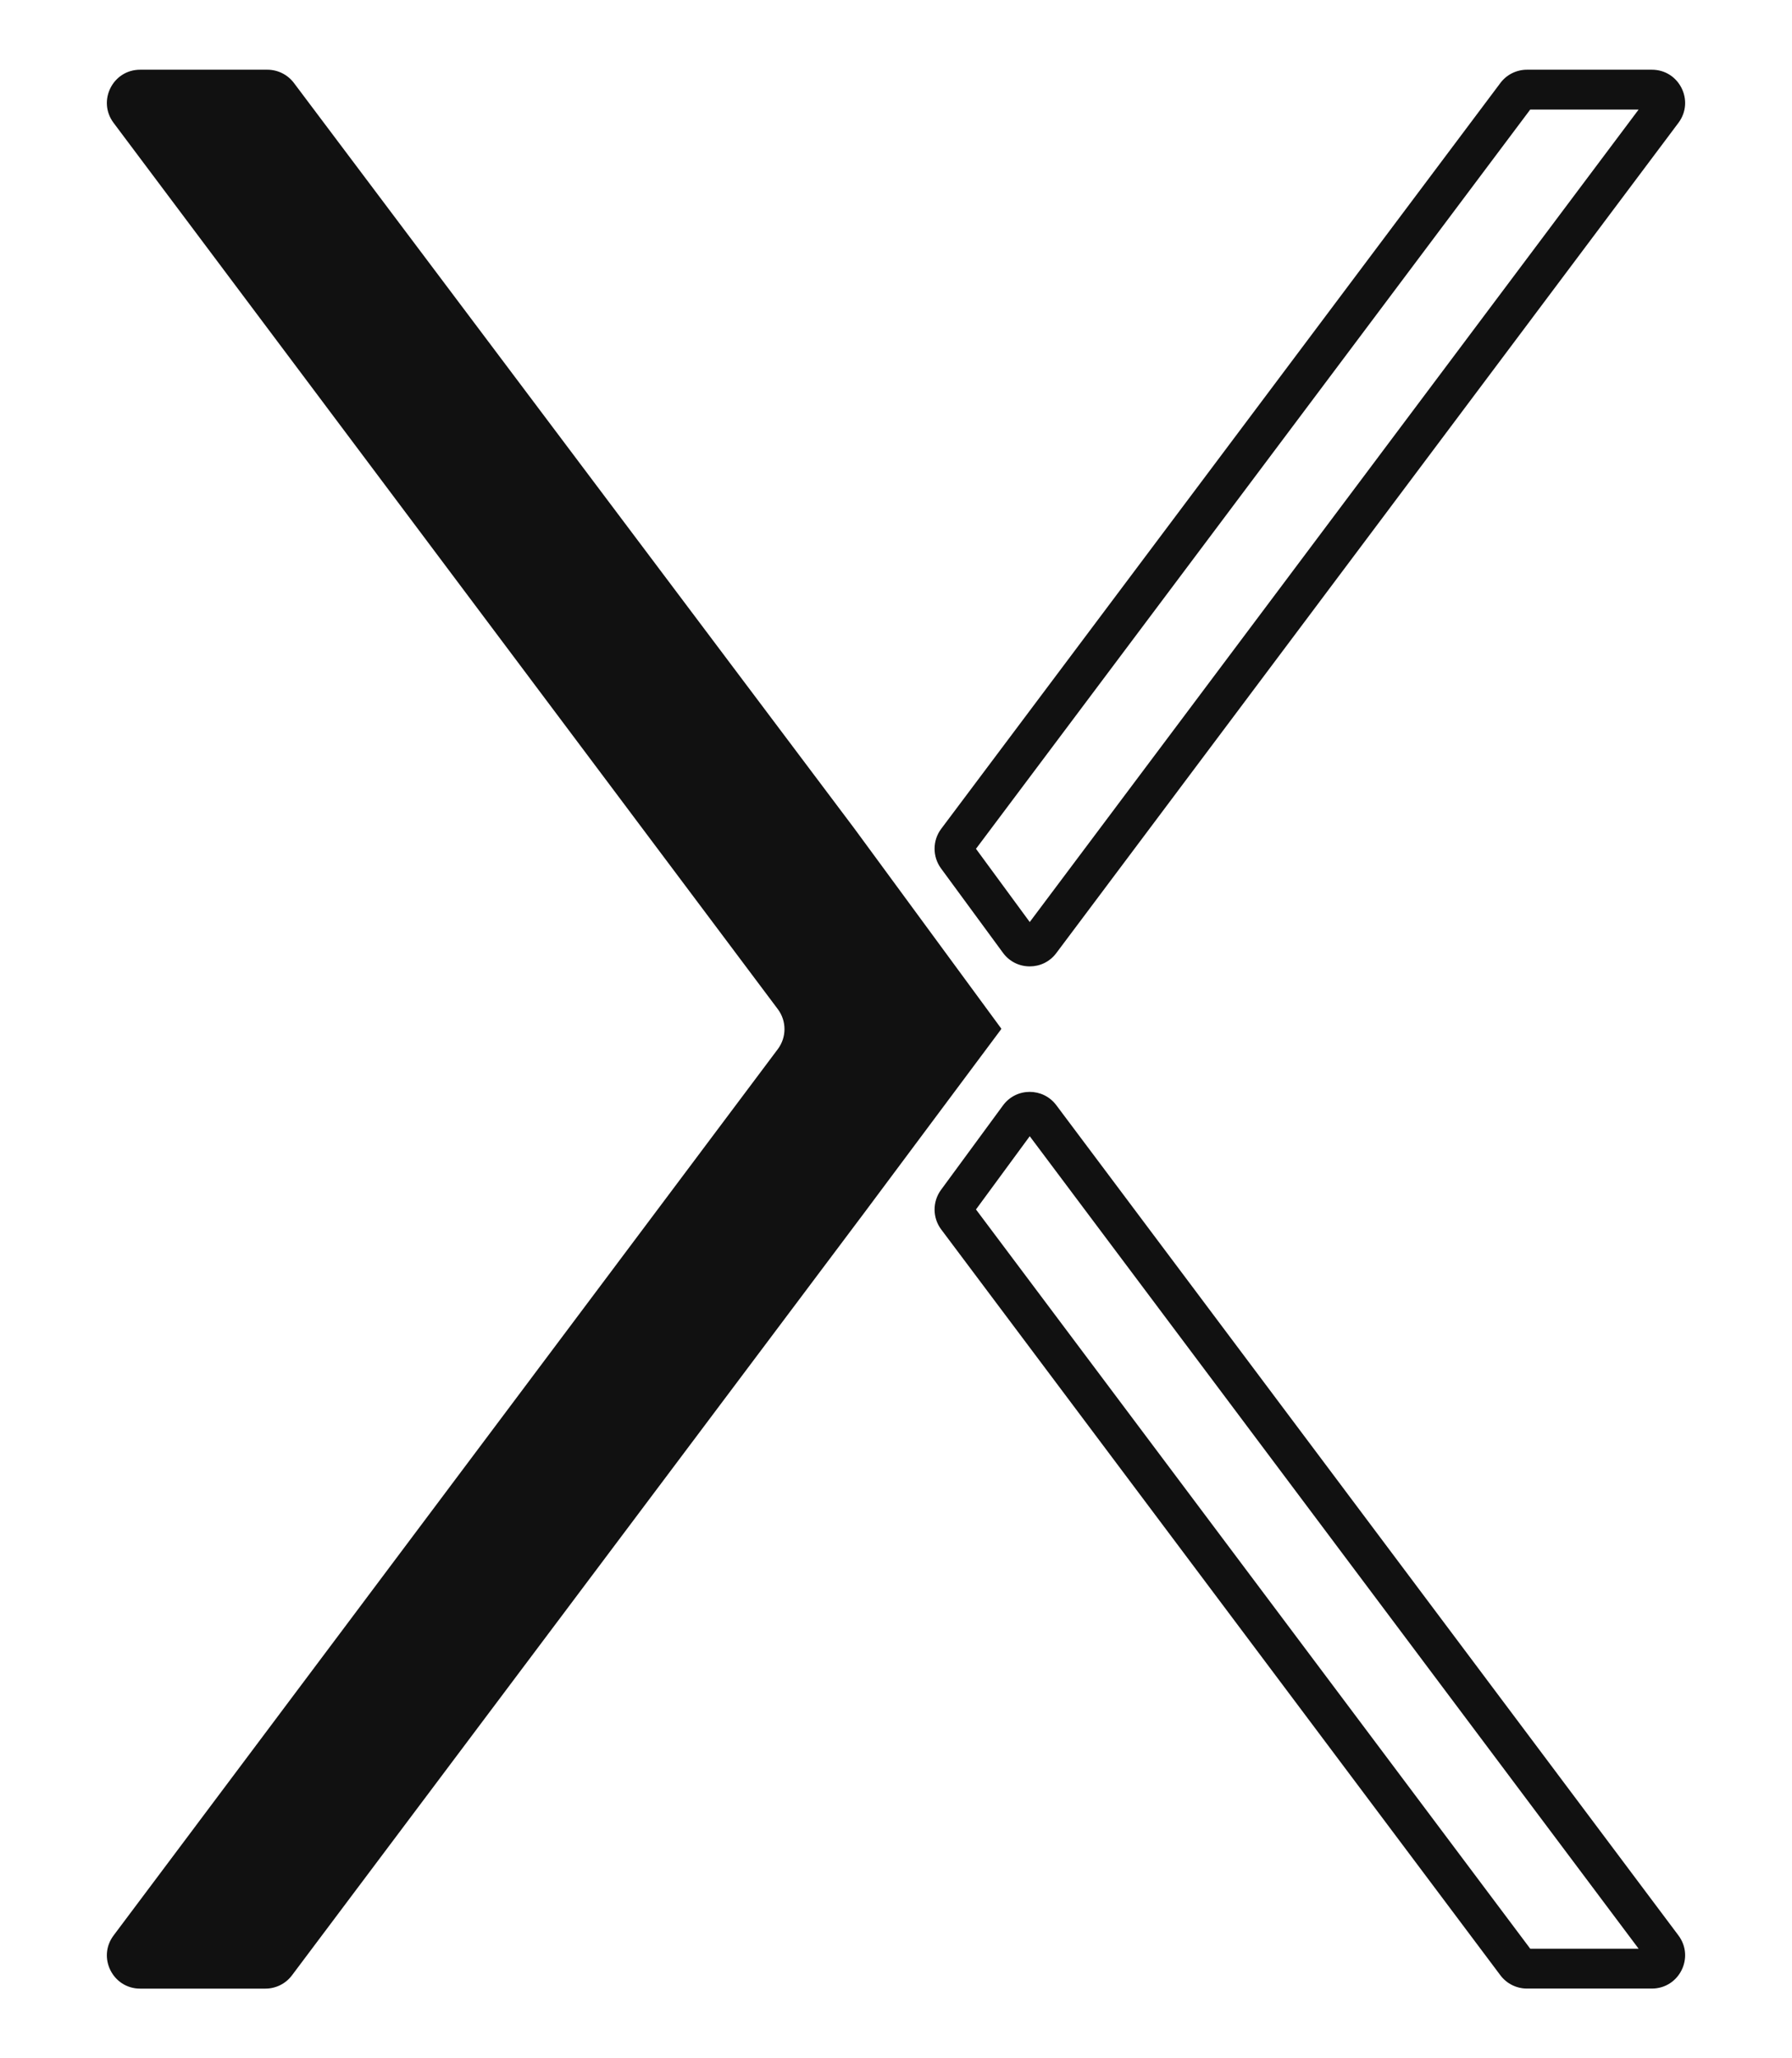
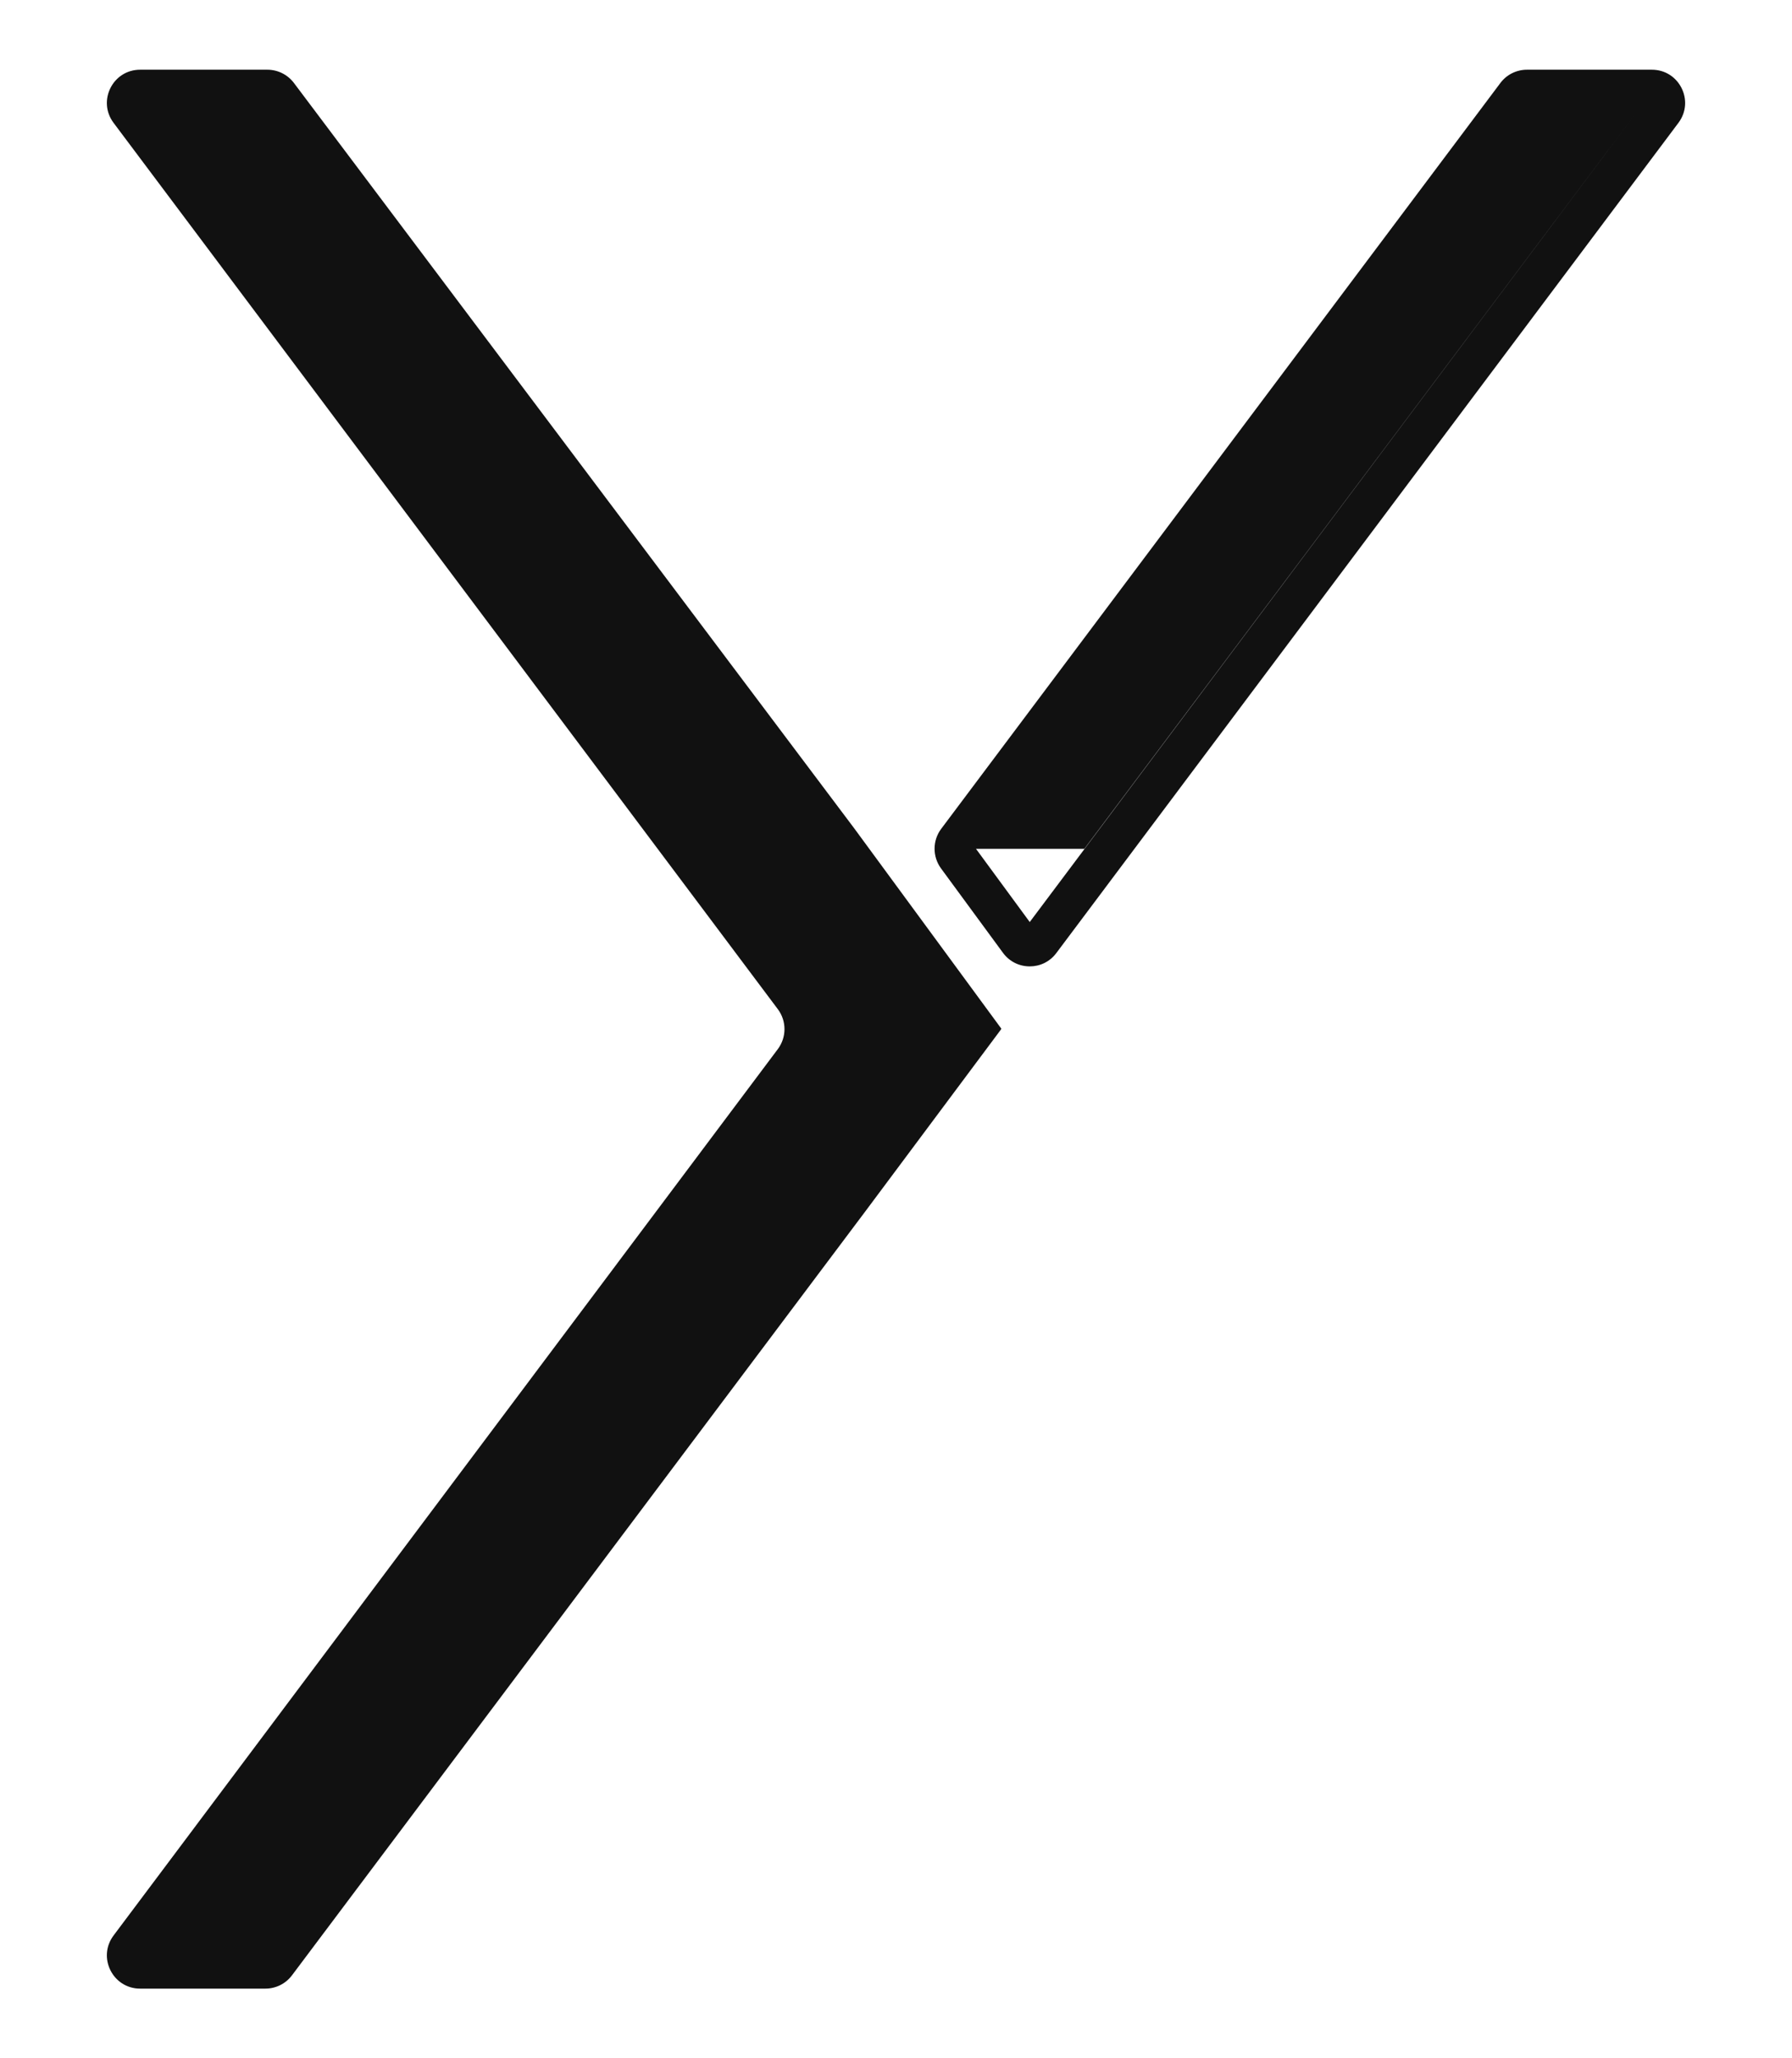
<svg xmlns="http://www.w3.org/2000/svg" id="Layer_7" data-name="Layer 7" viewBox="0 0 270 310">
  <defs>
    <style>
      .cls-1 {
        fill: #111;
      }
    </style>
  </defs>
-   <path class="cls-1" d="M246.89,16.5l-91.74,122.37-8.1-11.03L230.56,16.5h16.33M248.89,10.5h-18.83c-1.57,0-3.06.74-4,2l-84.25,112.33c-1.32,1.76-1.33,4.18-.03,5.96l9.34,12.72c1,1.36,2.51,2.04,4.03,2.04s3-.67,4-2L252.89,18.5c2.47-3.3.12-8-4-8h0Z" />
-   <path class="cls-1" d="M155.15,171.13l91.74,122.37h-16.33l-83.51-111.34,8.1-11.03M155.15,164.45c-1.52,0-3.03.68-4.03,2.04l-9.34,12.72c-1.3,1.78-1.29,4.2.03,5.96l84.25,112.33c.94,1.26,2.43,2,4,2h18.83c4.12,0,6.47-4.7,4-8l-93.74-125.05c-1-1.33-2.5-2-4-2h0Z" />
+   <path class="cls-1" d="M246.89,16.5l-91.74,122.37-8.1-11.03h16.33M248.89,10.5h-18.83c-1.57,0-3.06.74-4,2l-84.25,112.33c-1.32,1.76-1.33,4.18-.03,5.96l9.34,12.72c1,1.36,2.51,2.04,4.03,2.04s3-.67,4-2L252.89,18.5c2.47-3.3.12-8-4-8h0Z" />
  <path class="cls-1" d="M150.82,155l.02.02-20.44,27.4-86.41,115.09c-.94,1.26-2.43,2-4,2h-18.88c-4.12,0-6.47-4.7-4-8l100.09-133.51c1.33-1.78,1.33-4.22,0-6L17.11,18.5c-2.47-3.3-.12-8,4-8h19.18c1.57,0,3.05.74,4,2l84.41,112.25,22.17,30.18-.05.06Z" />
</svg>